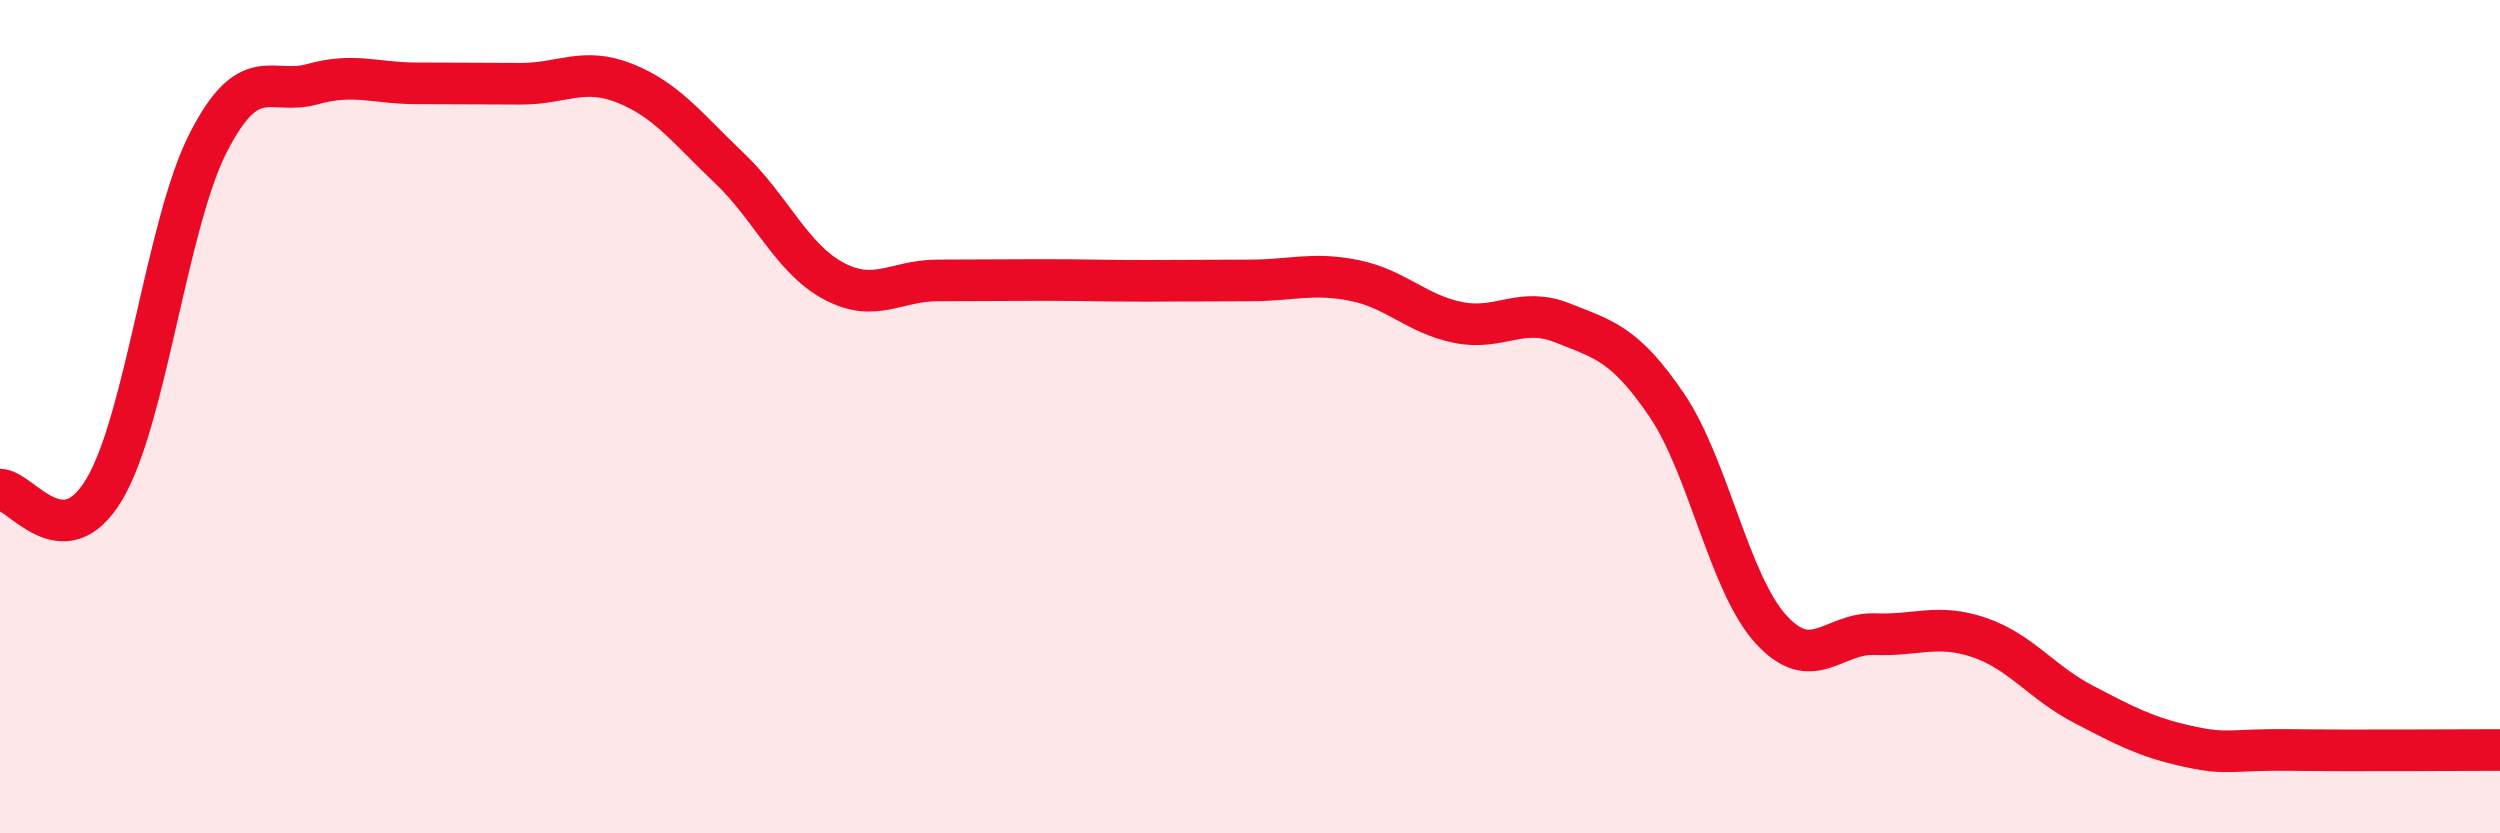
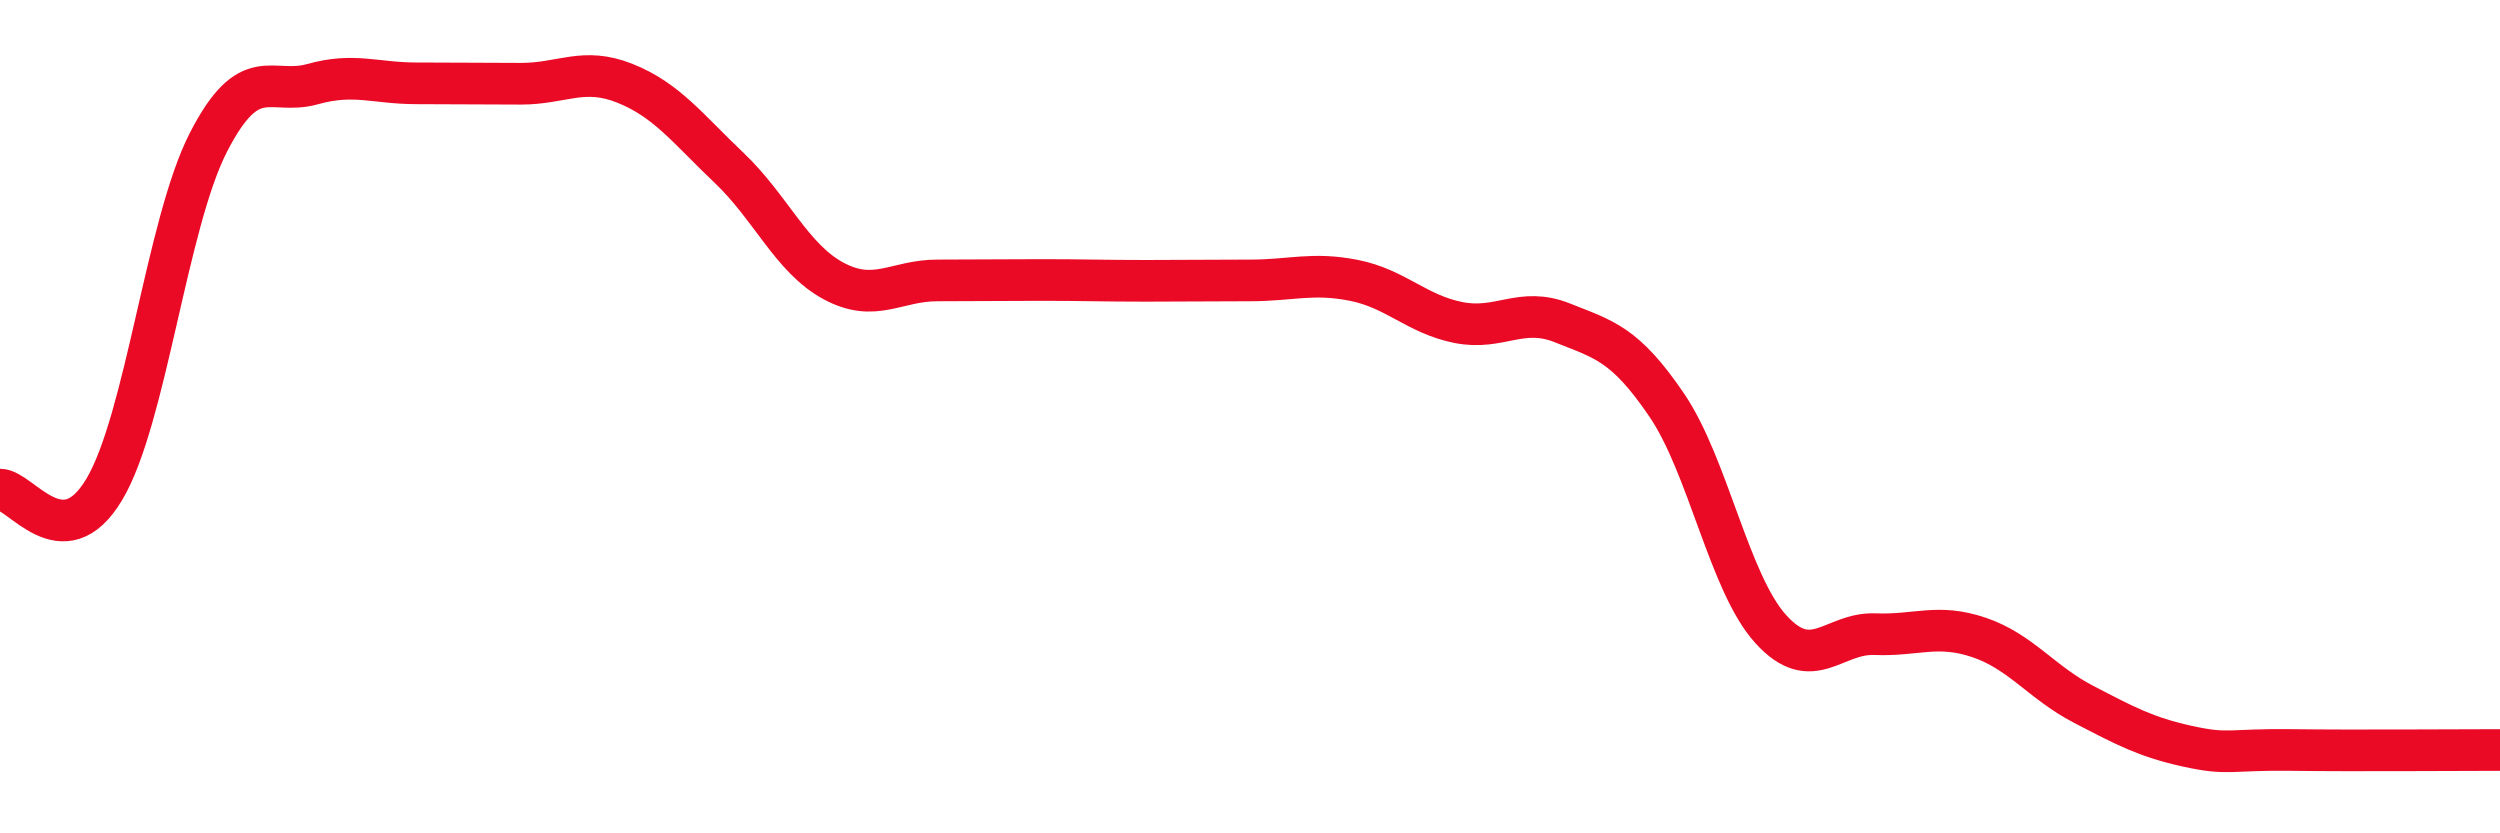
<svg xmlns="http://www.w3.org/2000/svg" width="60" height="20" viewBox="0 0 60 20">
-   <path d="M 0,11.75 C 0.5,11.75 1.5,13.42 2.5,11.75 C 3.5,10.08 4,5.37 5,3.42 C 6,1.47 6.5,2.3 7.5,2.02 C 8.5,1.74 9,2 10,2 C 11,2 11.5,2.01 12.5,2.01 C 13.5,2.01 14,1.6 15,2 C 16,2.4 16.5,3.08 17.5,4.03 C 18.5,4.98 19,6.2 20,6.74 C 21,7.28 21.5,6.73 22.5,6.73 C 23.5,6.73 24,6.72 25,6.72 C 26,6.72 26.5,6.74 27.5,6.74 C 28.5,6.74 29,6.73 30,6.73 C 31,6.73 31.5,6.53 32.5,6.73 C 33.5,6.93 34,7.54 35,7.74 C 36,7.94 36.5,7.35 37.5,7.75 C 38.5,8.15 39,8.25 40,9.72 C 41,11.19 41.5,14 42.5,15.1 C 43.5,16.2 44,15.18 45,15.22 C 46,15.26 46.5,14.96 47.5,15.3 C 48.5,15.64 49,16.38 50,16.9 C 51,17.42 51.5,17.69 52.5,17.91 C 53.5,18.13 53.5,17.98 55,18 C 56.5,18.02 59,18 60,18L60 20L0 20Z" fill="#EB0A25" opacity="0.1" stroke-linecap="round" stroke-linejoin="round" />
  <path d="M 0,11.75 C 0.5,11.75 1.5,13.42 2.5,11.75 C 3.5,10.08 4,5.37 5,3.42 C 6,1.47 6.5,2.3 7.5,2.02 C 8.5,1.74 9,2 10,2 C 11,2 11.5,2.01 12.5,2.01 C 13.5,2.01 14,1.6 15,2 C 16,2.4 16.5,3.08 17.5,4.03 C 18.5,4.98 19,6.2 20,6.74 C 21,7.28 21.5,6.73 22.5,6.73 C 23.5,6.73 24,6.72 25,6.72 C 26,6.72 26.5,6.74 27.5,6.74 C 28.5,6.74 29,6.73 30,6.73 C 31,6.73 31.5,6.53 32.5,6.73 C 33.5,6.93 34,7.54 35,7.74 C 36,7.94 36.5,7.35 37.5,7.75 C 38.5,8.15 39,8.25 40,9.72 C 41,11.19 41.5,14 42.5,15.1 C 43.5,16.2 44,15.18 45,15.22 C 46,15.26 46.5,14.96 47.5,15.3 C 48.5,15.64 49,16.38 50,16.9 C 51,17.42 51.5,17.69 52.5,17.91 C 53.5,18.13 53.5,17.98 55,18 C 56.5,18.02 59,18 60,18" stroke="#EB0A25" stroke-width="1" fill="none" stroke-linecap="round" stroke-linejoin="round" />
</svg>